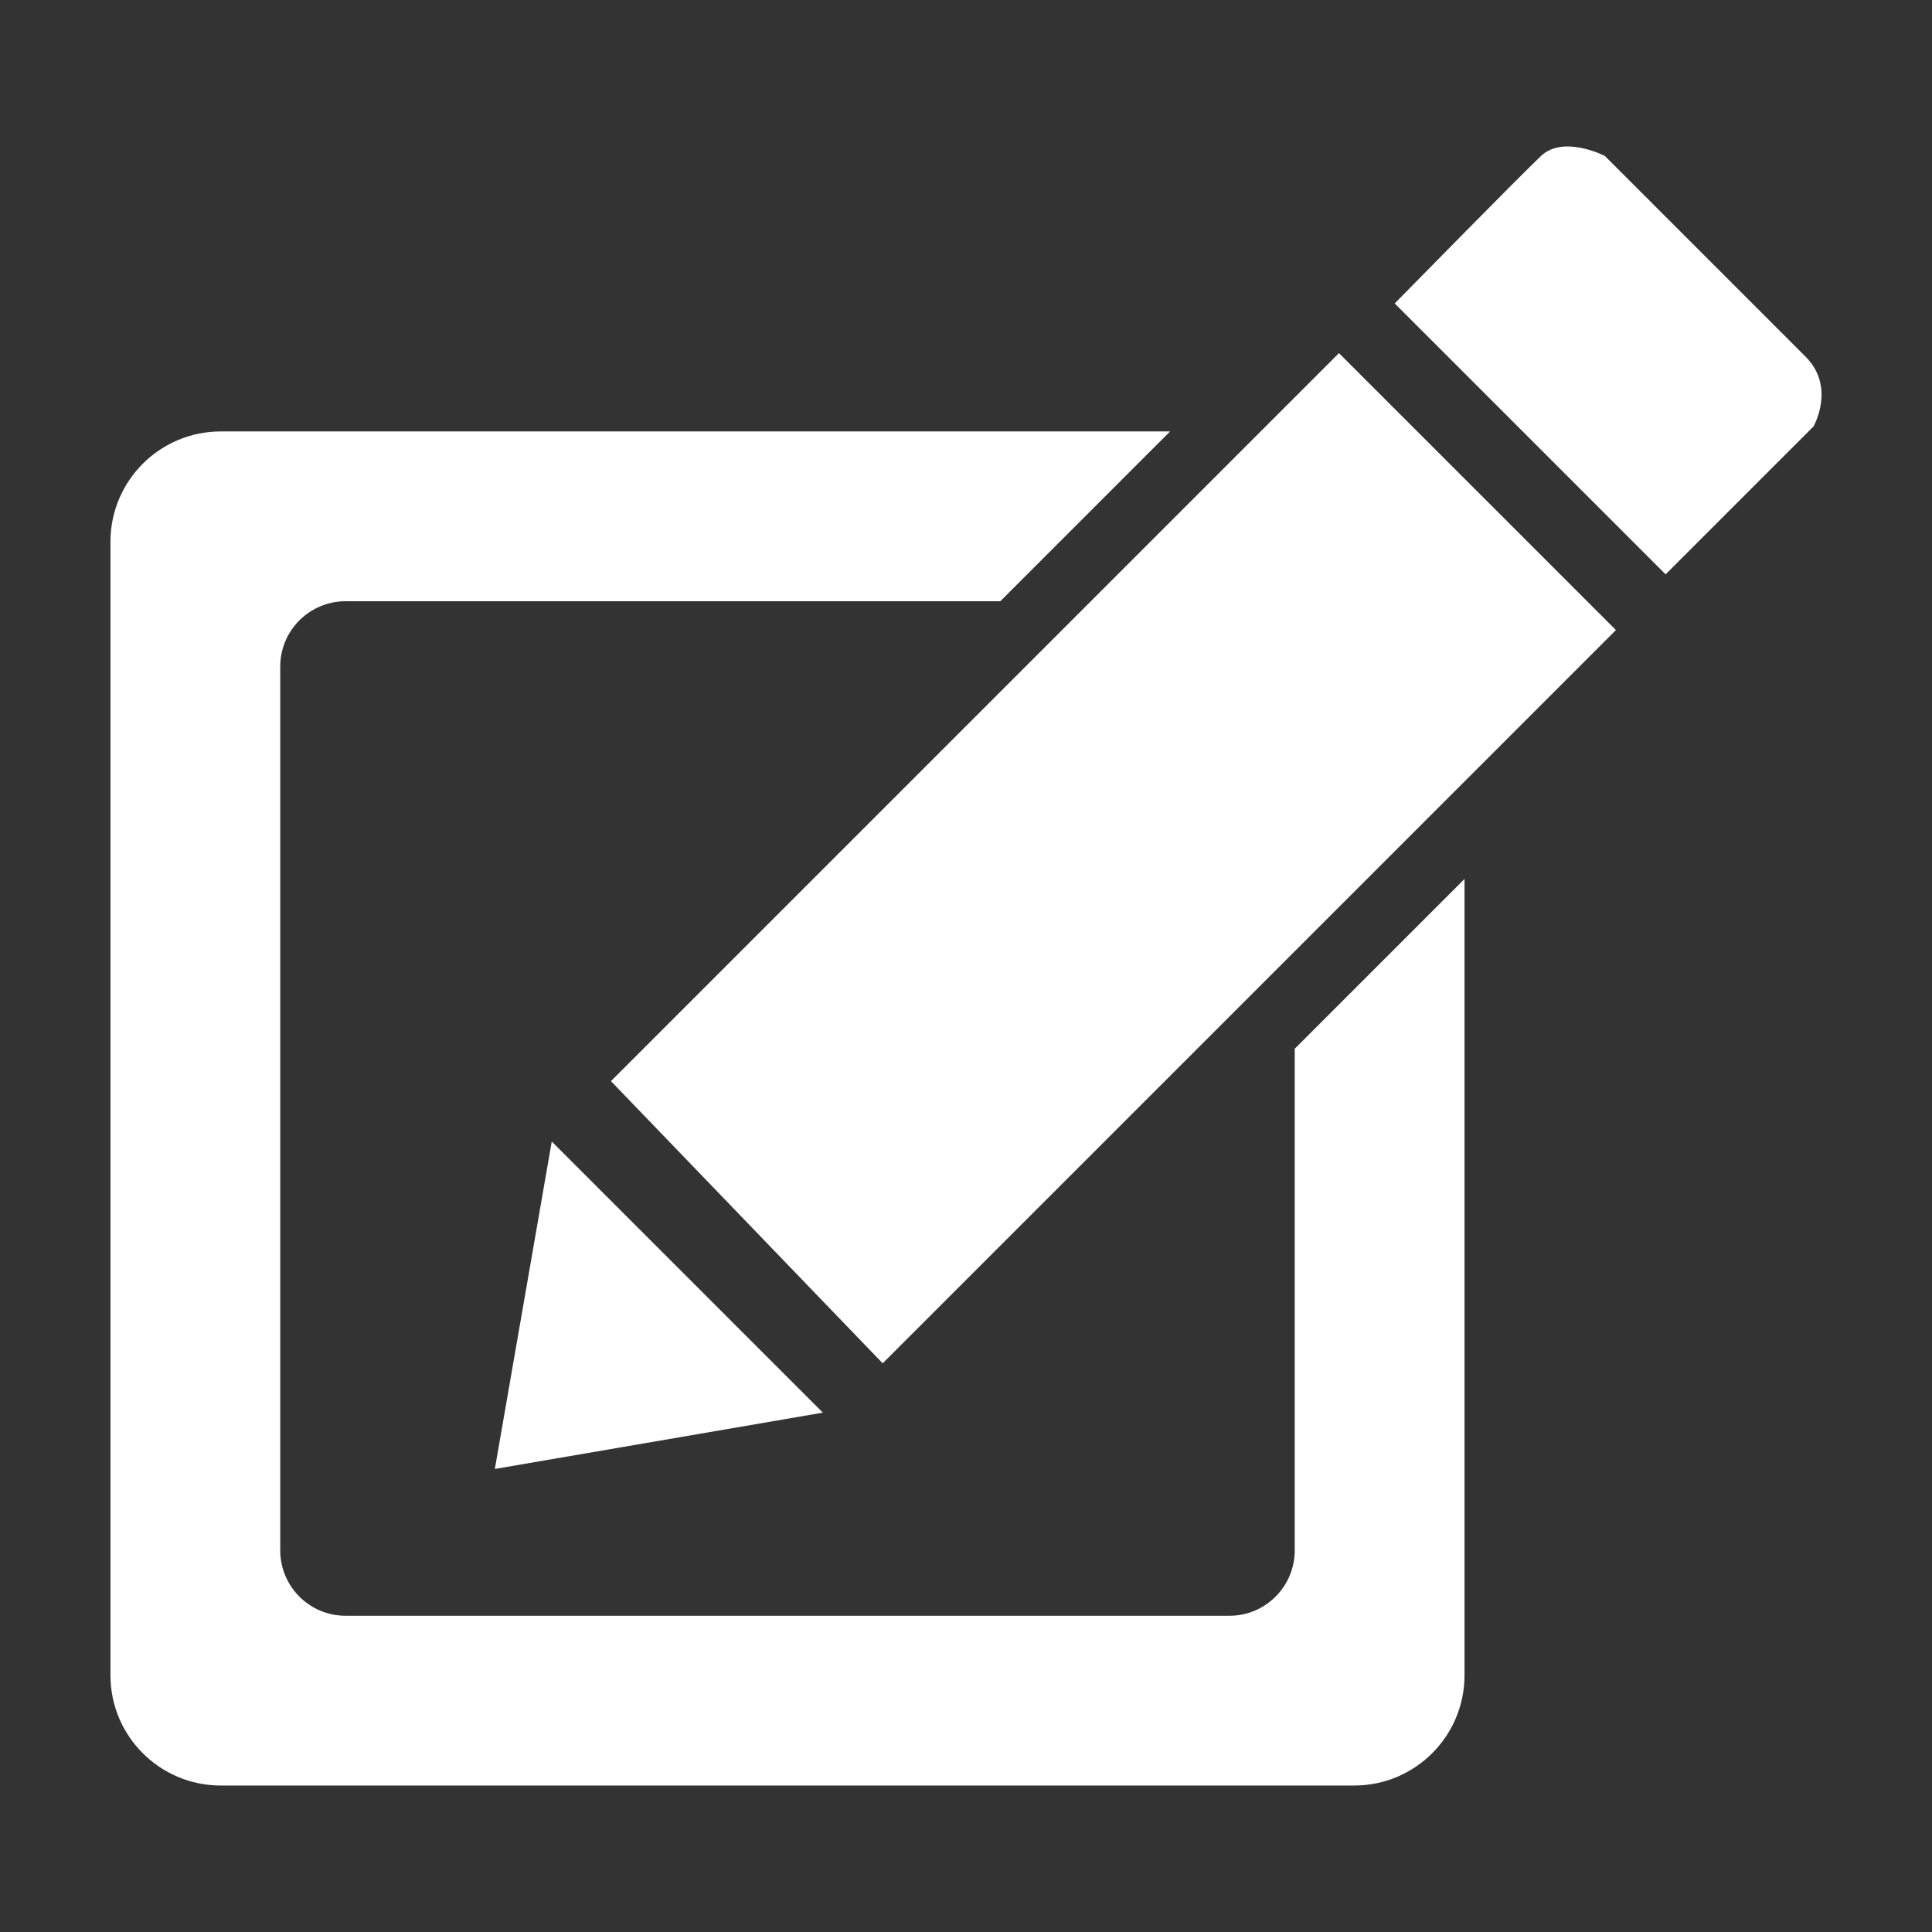
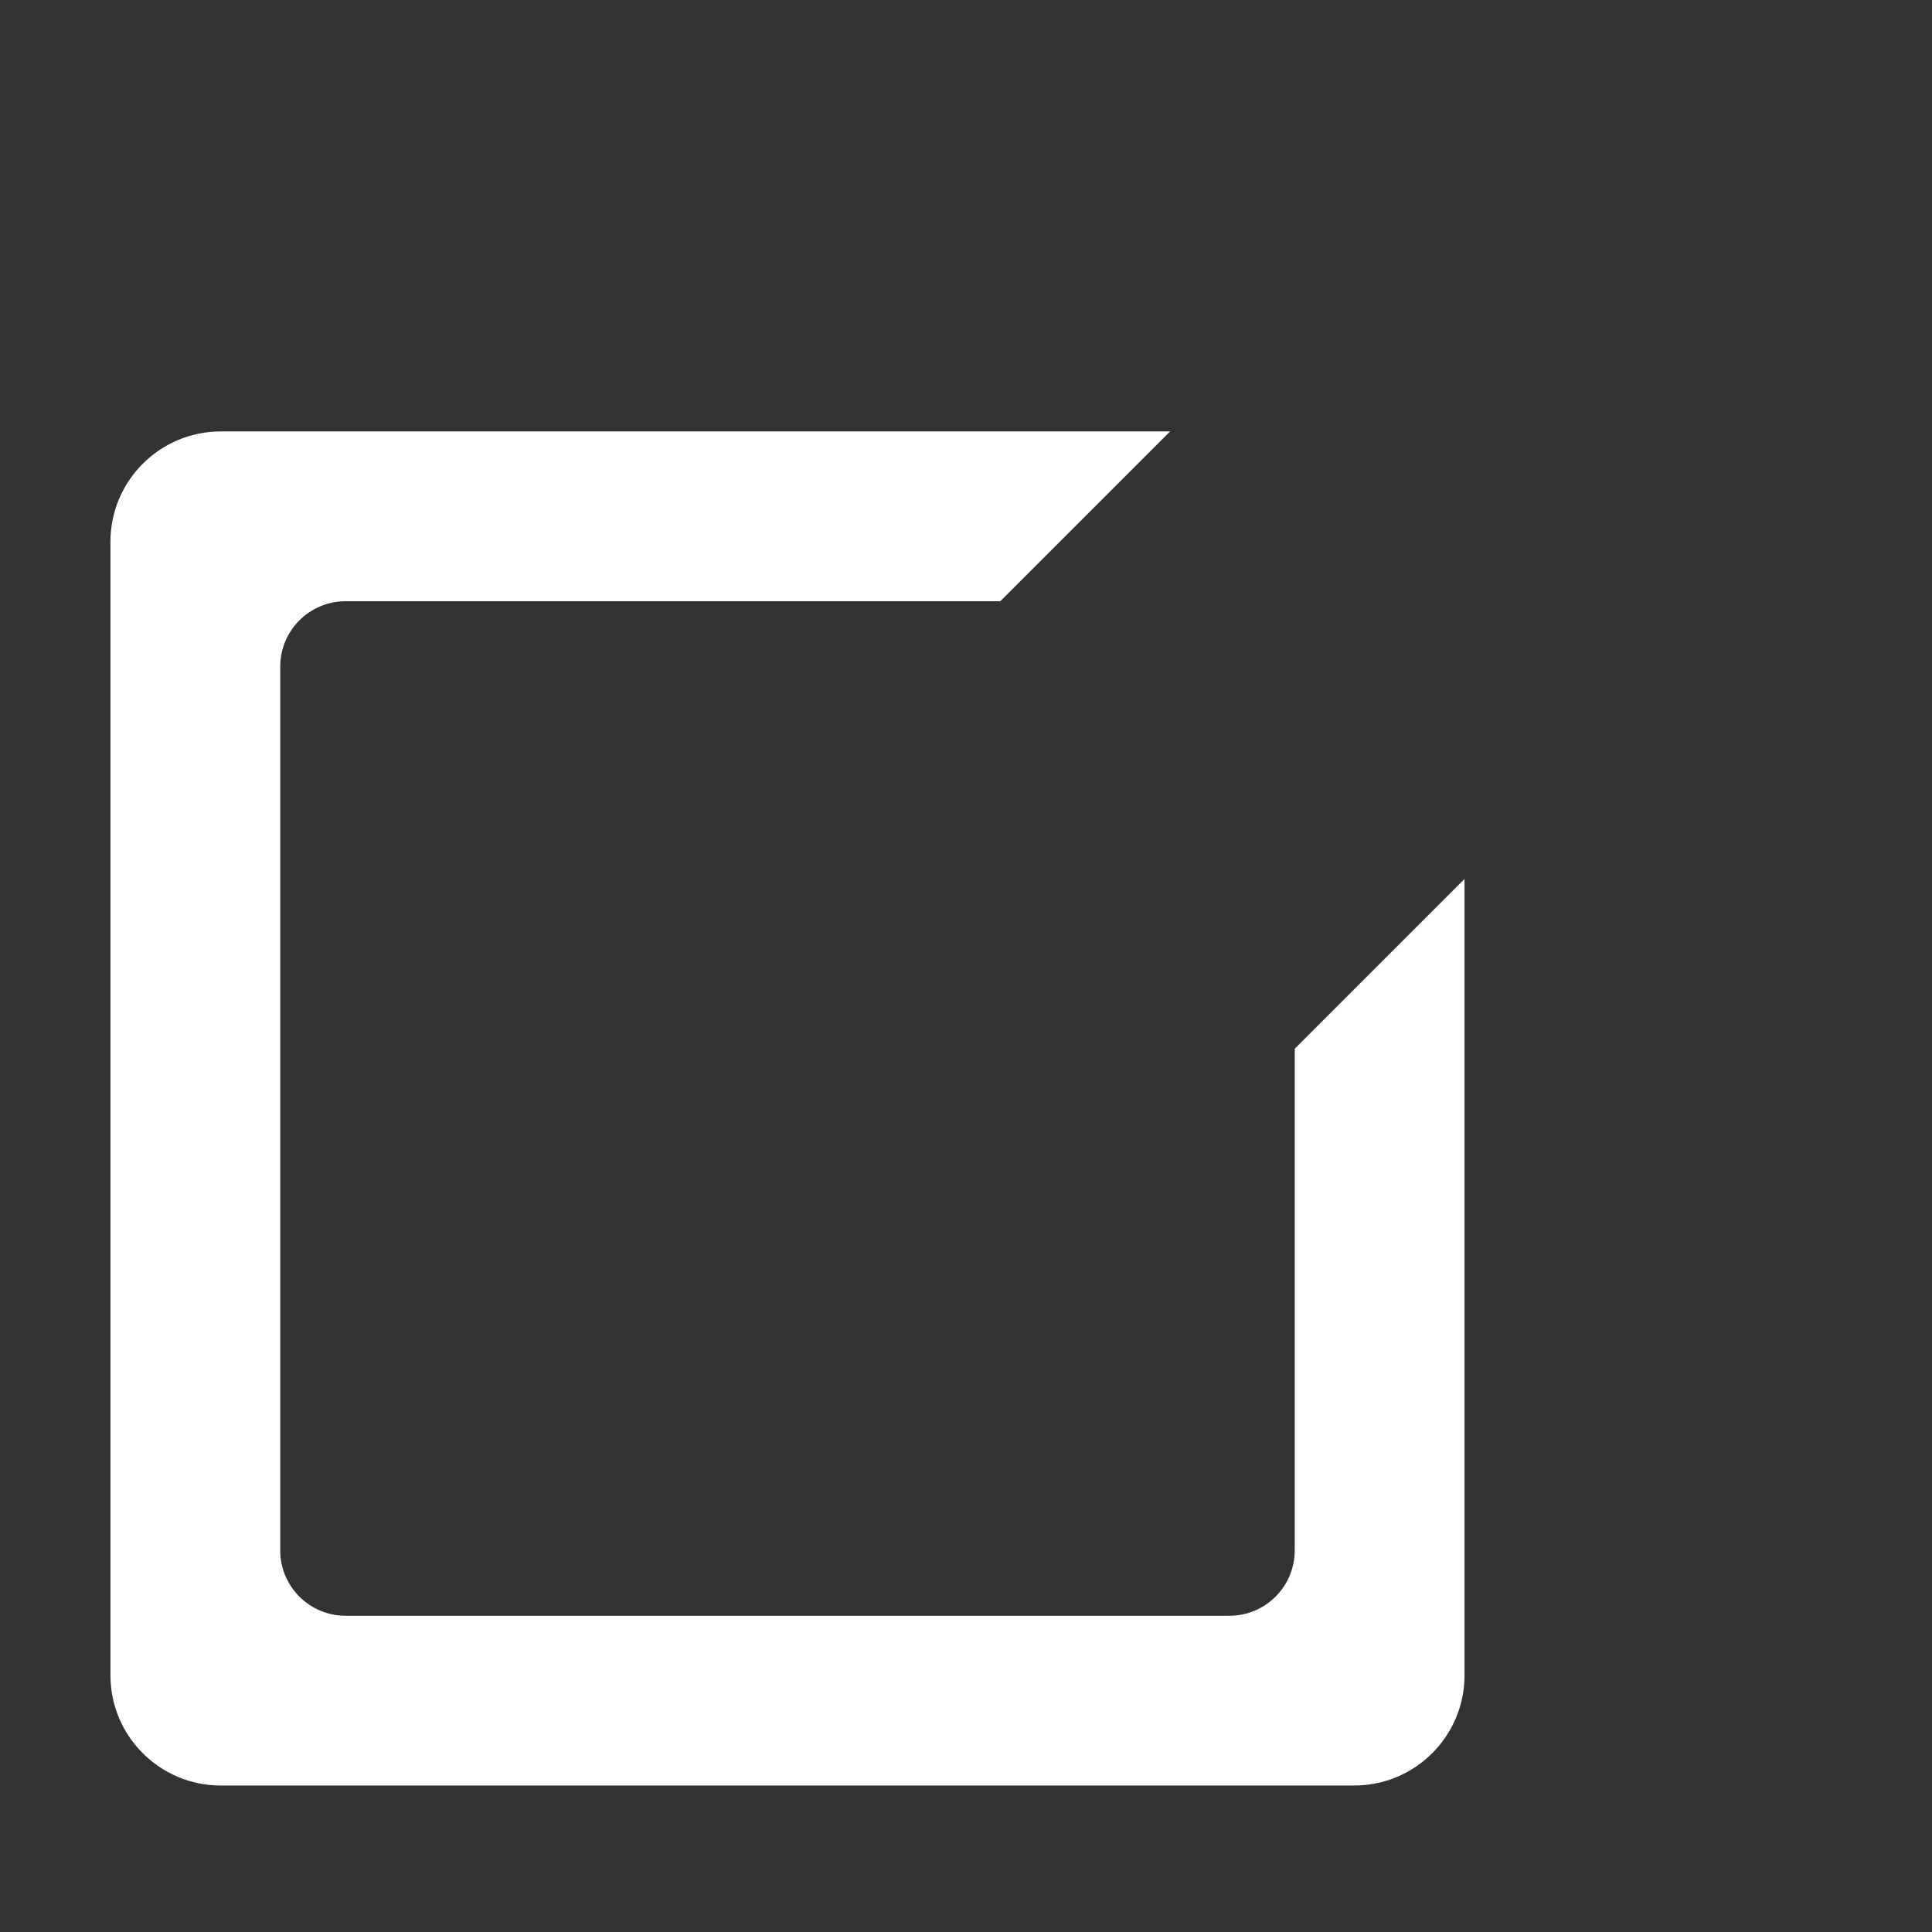
<svg xmlns="http://www.w3.org/2000/svg" width="40" height="40" viewBox="0 0 600 600" style="shape-rendering:geometricPrecision; text-rendering:geometricPrecision; image-rendering:optimizeQuality; fill-rule:evenodd; clip-rule:evenodd; vertical-align: middle; margin-right: 10px; enable-background:new 0 0 600 600" xml:space="preserve">
  <rect x="0" y="0" width="600" height="600" fill="#333333" stroke="none" />
  <switch>
    <g>
-       <path style="opacity:1.0" fill="#fff" d="m189.74 335.76 226.09-226.09 86.01 86-227.72 227.72zm243.4-241.52 84.13 84.13 45.91-45.91s7.06-12.19-2.47-21.72l-62.32-62.32s-12.83-6.6-19.8 0-45.45 45.82-45.45 45.82zM171.35 354.51l84.2 84.2-101.87 17.49z" />
      <path style="opacity:1.0" fill="#fff" d="M402.09 325.7v155.79c0 11.21-9.09 20.3-20.3 20.3H107.33c-11.21 0-20.3-9.09-20.3-20.3V207.02c0-11.21 9.09-20.3 20.3-20.3h203.32l52.73-52.73H68.56c-18.92 0-34.26 15.34-34.26 34.26v352c0 18.92 15.34 34.26 34.26 34.26h352c18.92 0 34.26-15.34 34.26-34.26V272.97l-52.73 52.73z" />
    </g>
  </switch>
</svg>